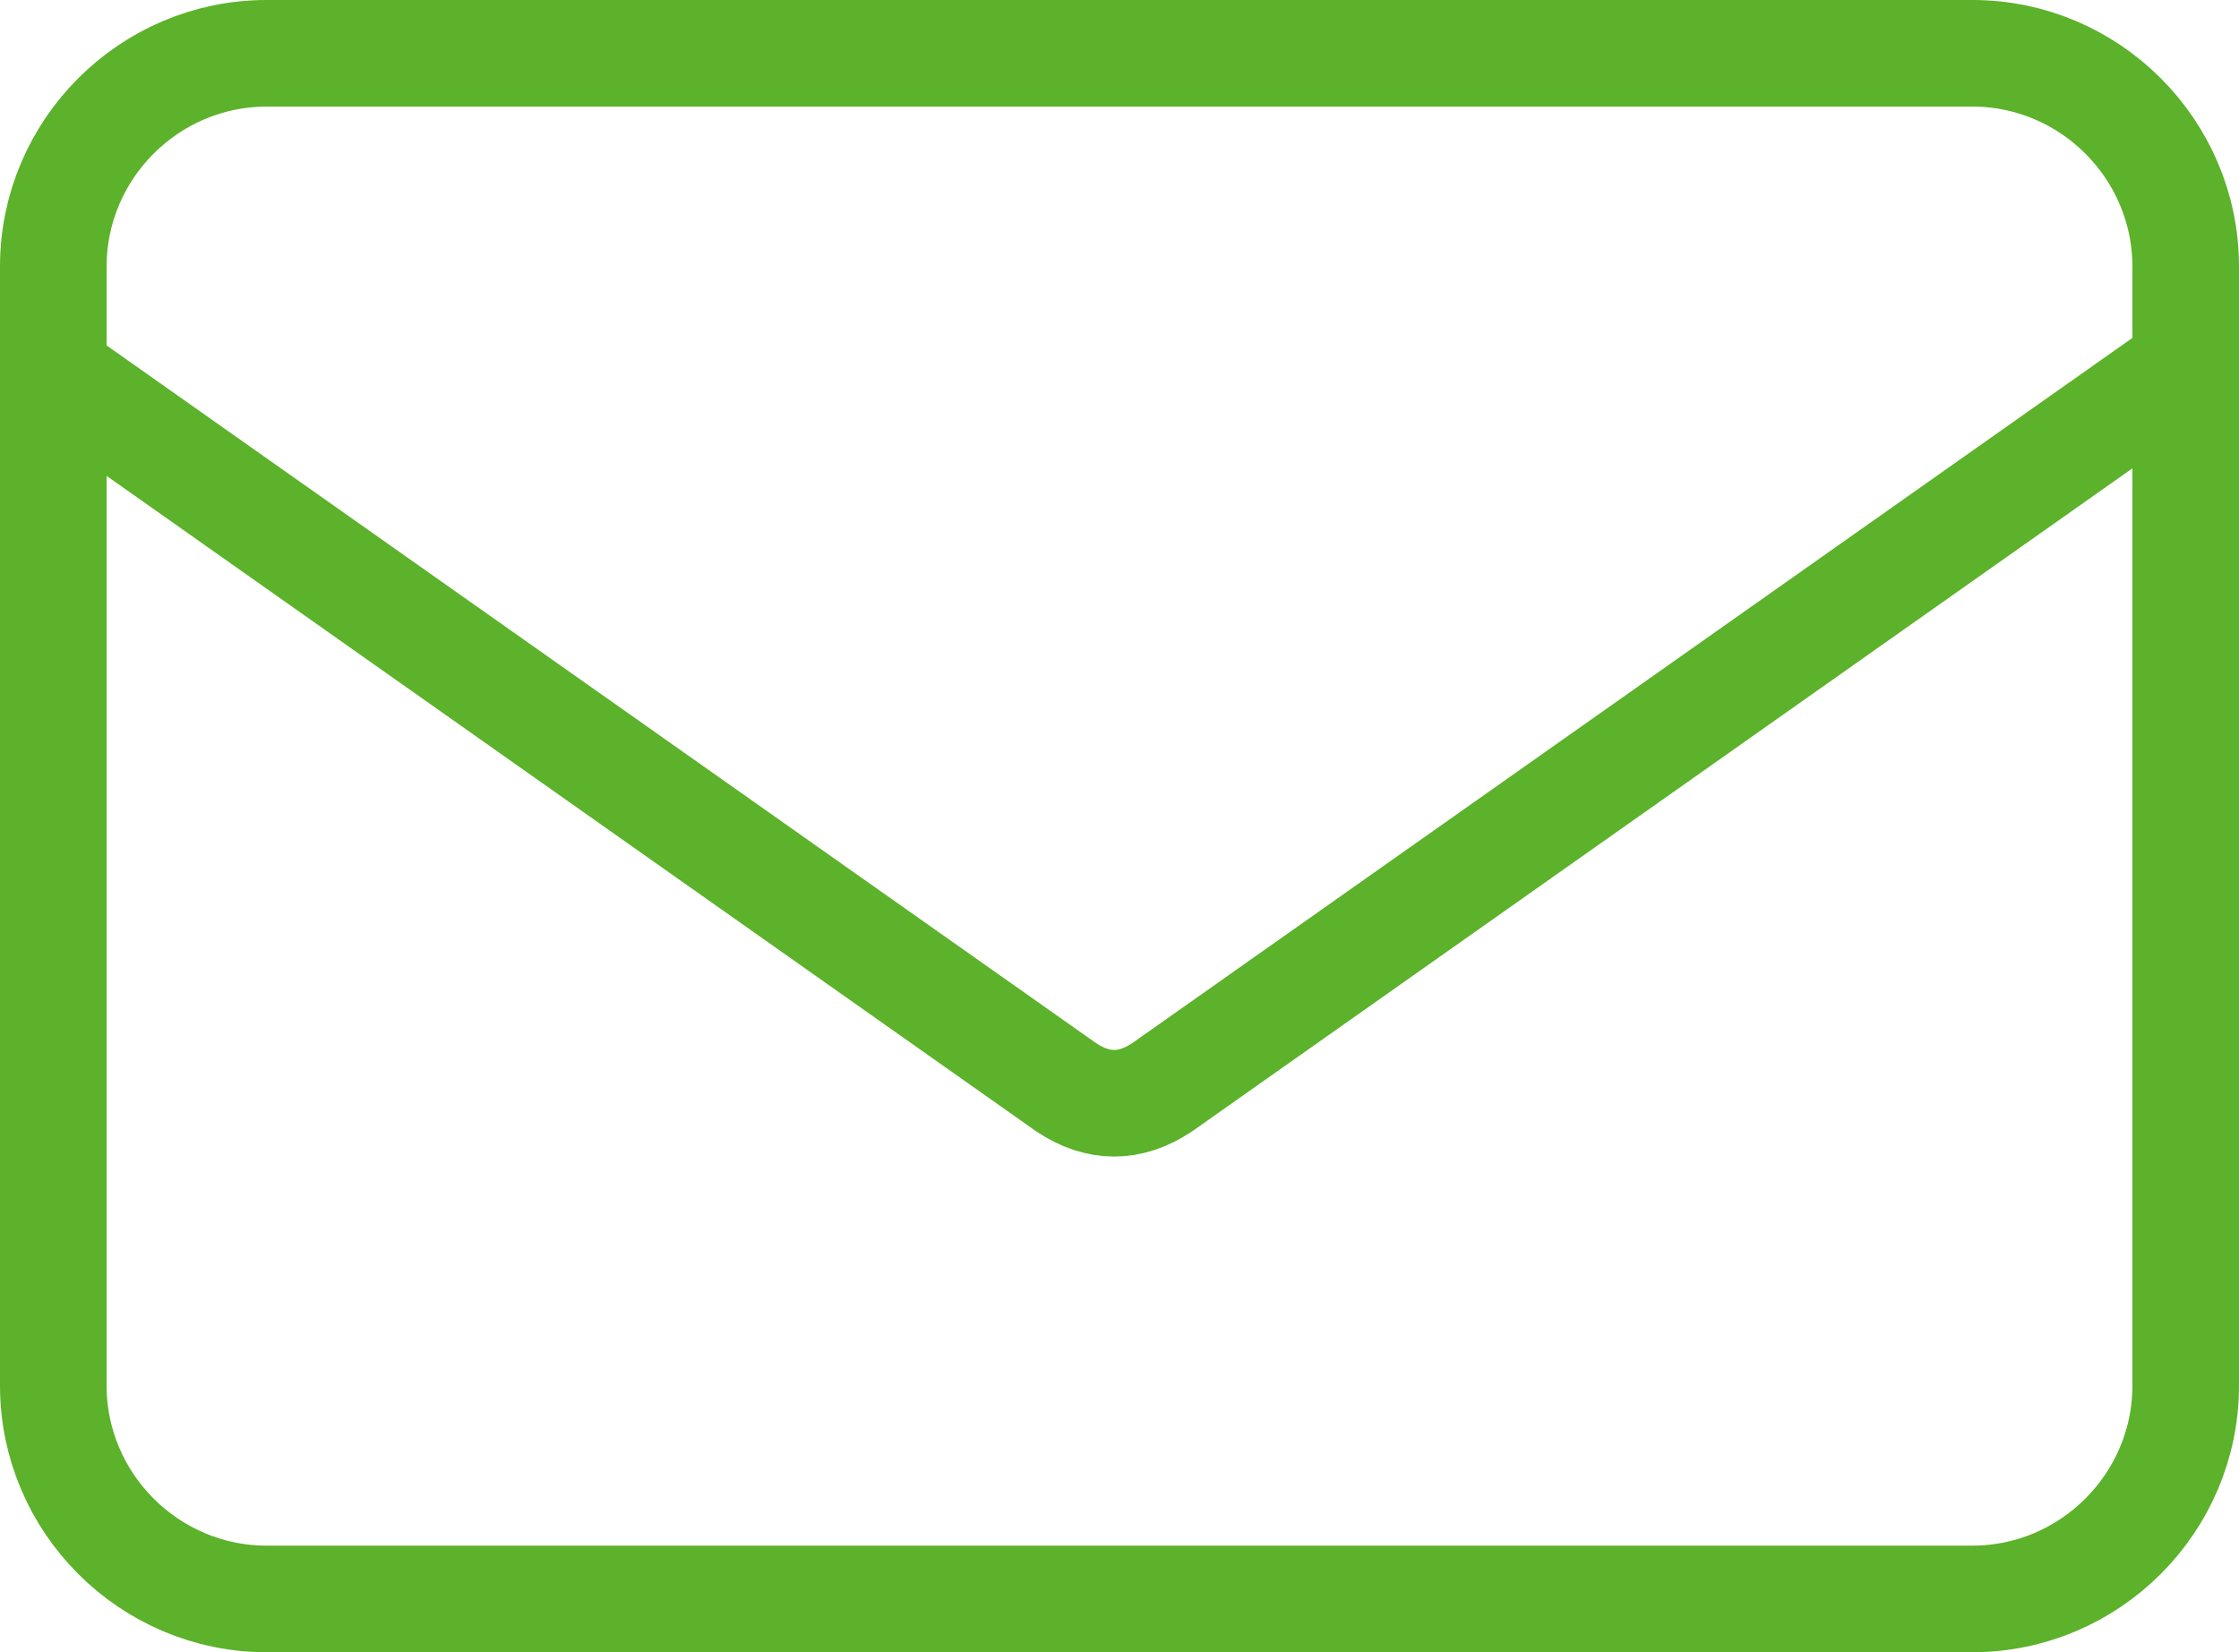
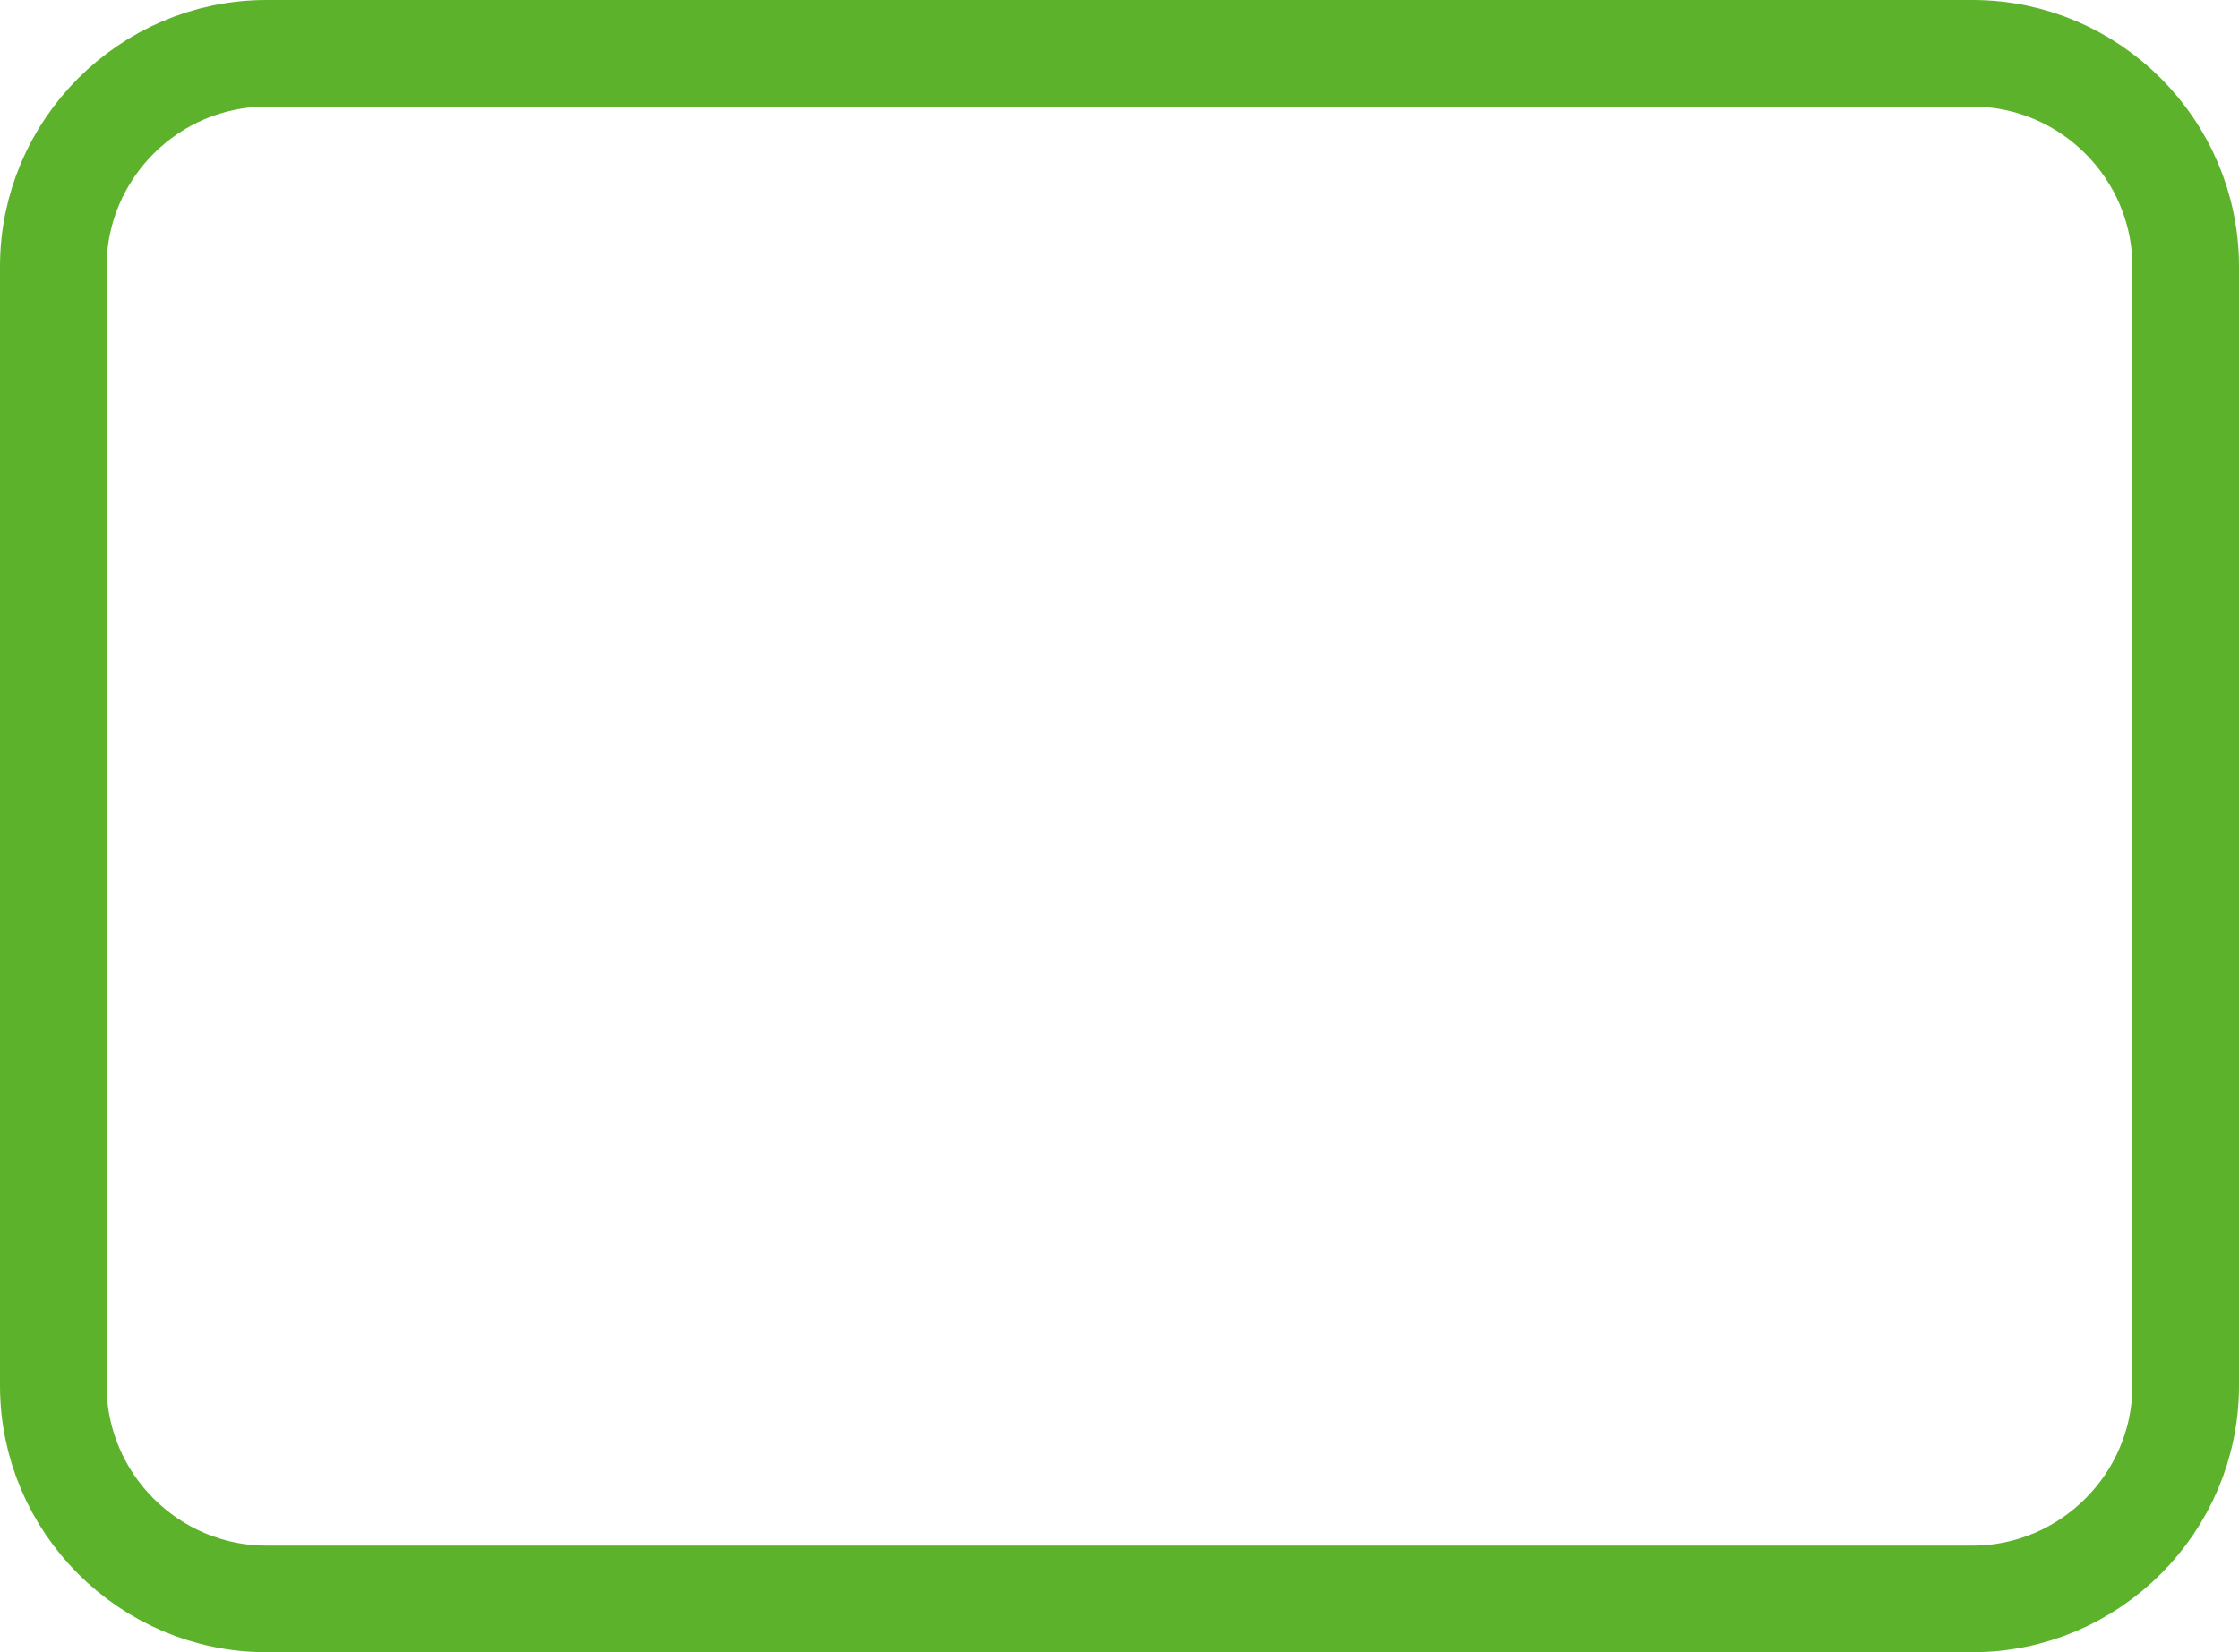
<svg xmlns="http://www.w3.org/2000/svg" version="1.1" id="レイヤー_1" x="0px" y="0px" width="21px" height="15.5px" viewBox="0 0 21 15.5" enable-background="new 0 0 21 15.5" xml:space="preserve">
  <g>
    <path fill="none" stroke="#5CB22A" stroke-linejoin="round" stroke-miterlimit="10" d="M18.5,15h-16c-1.1,0-2-0.9-2-2V2.5   c0-1.1,0.9-2,2-2h16c1.1,0,2,0.9,2,2V13C20.5,14.1,19.6,15,18.5,15z" />
-     <path fill="none" stroke="#5CB22A" stroke-linejoin="round" stroke-miterlimit="10" d="M0.5,3.5l9.5,6.7c0.3,0.2,0.6,0.2,0.9,0   l9.5-6.7" />
  </g>
</svg>